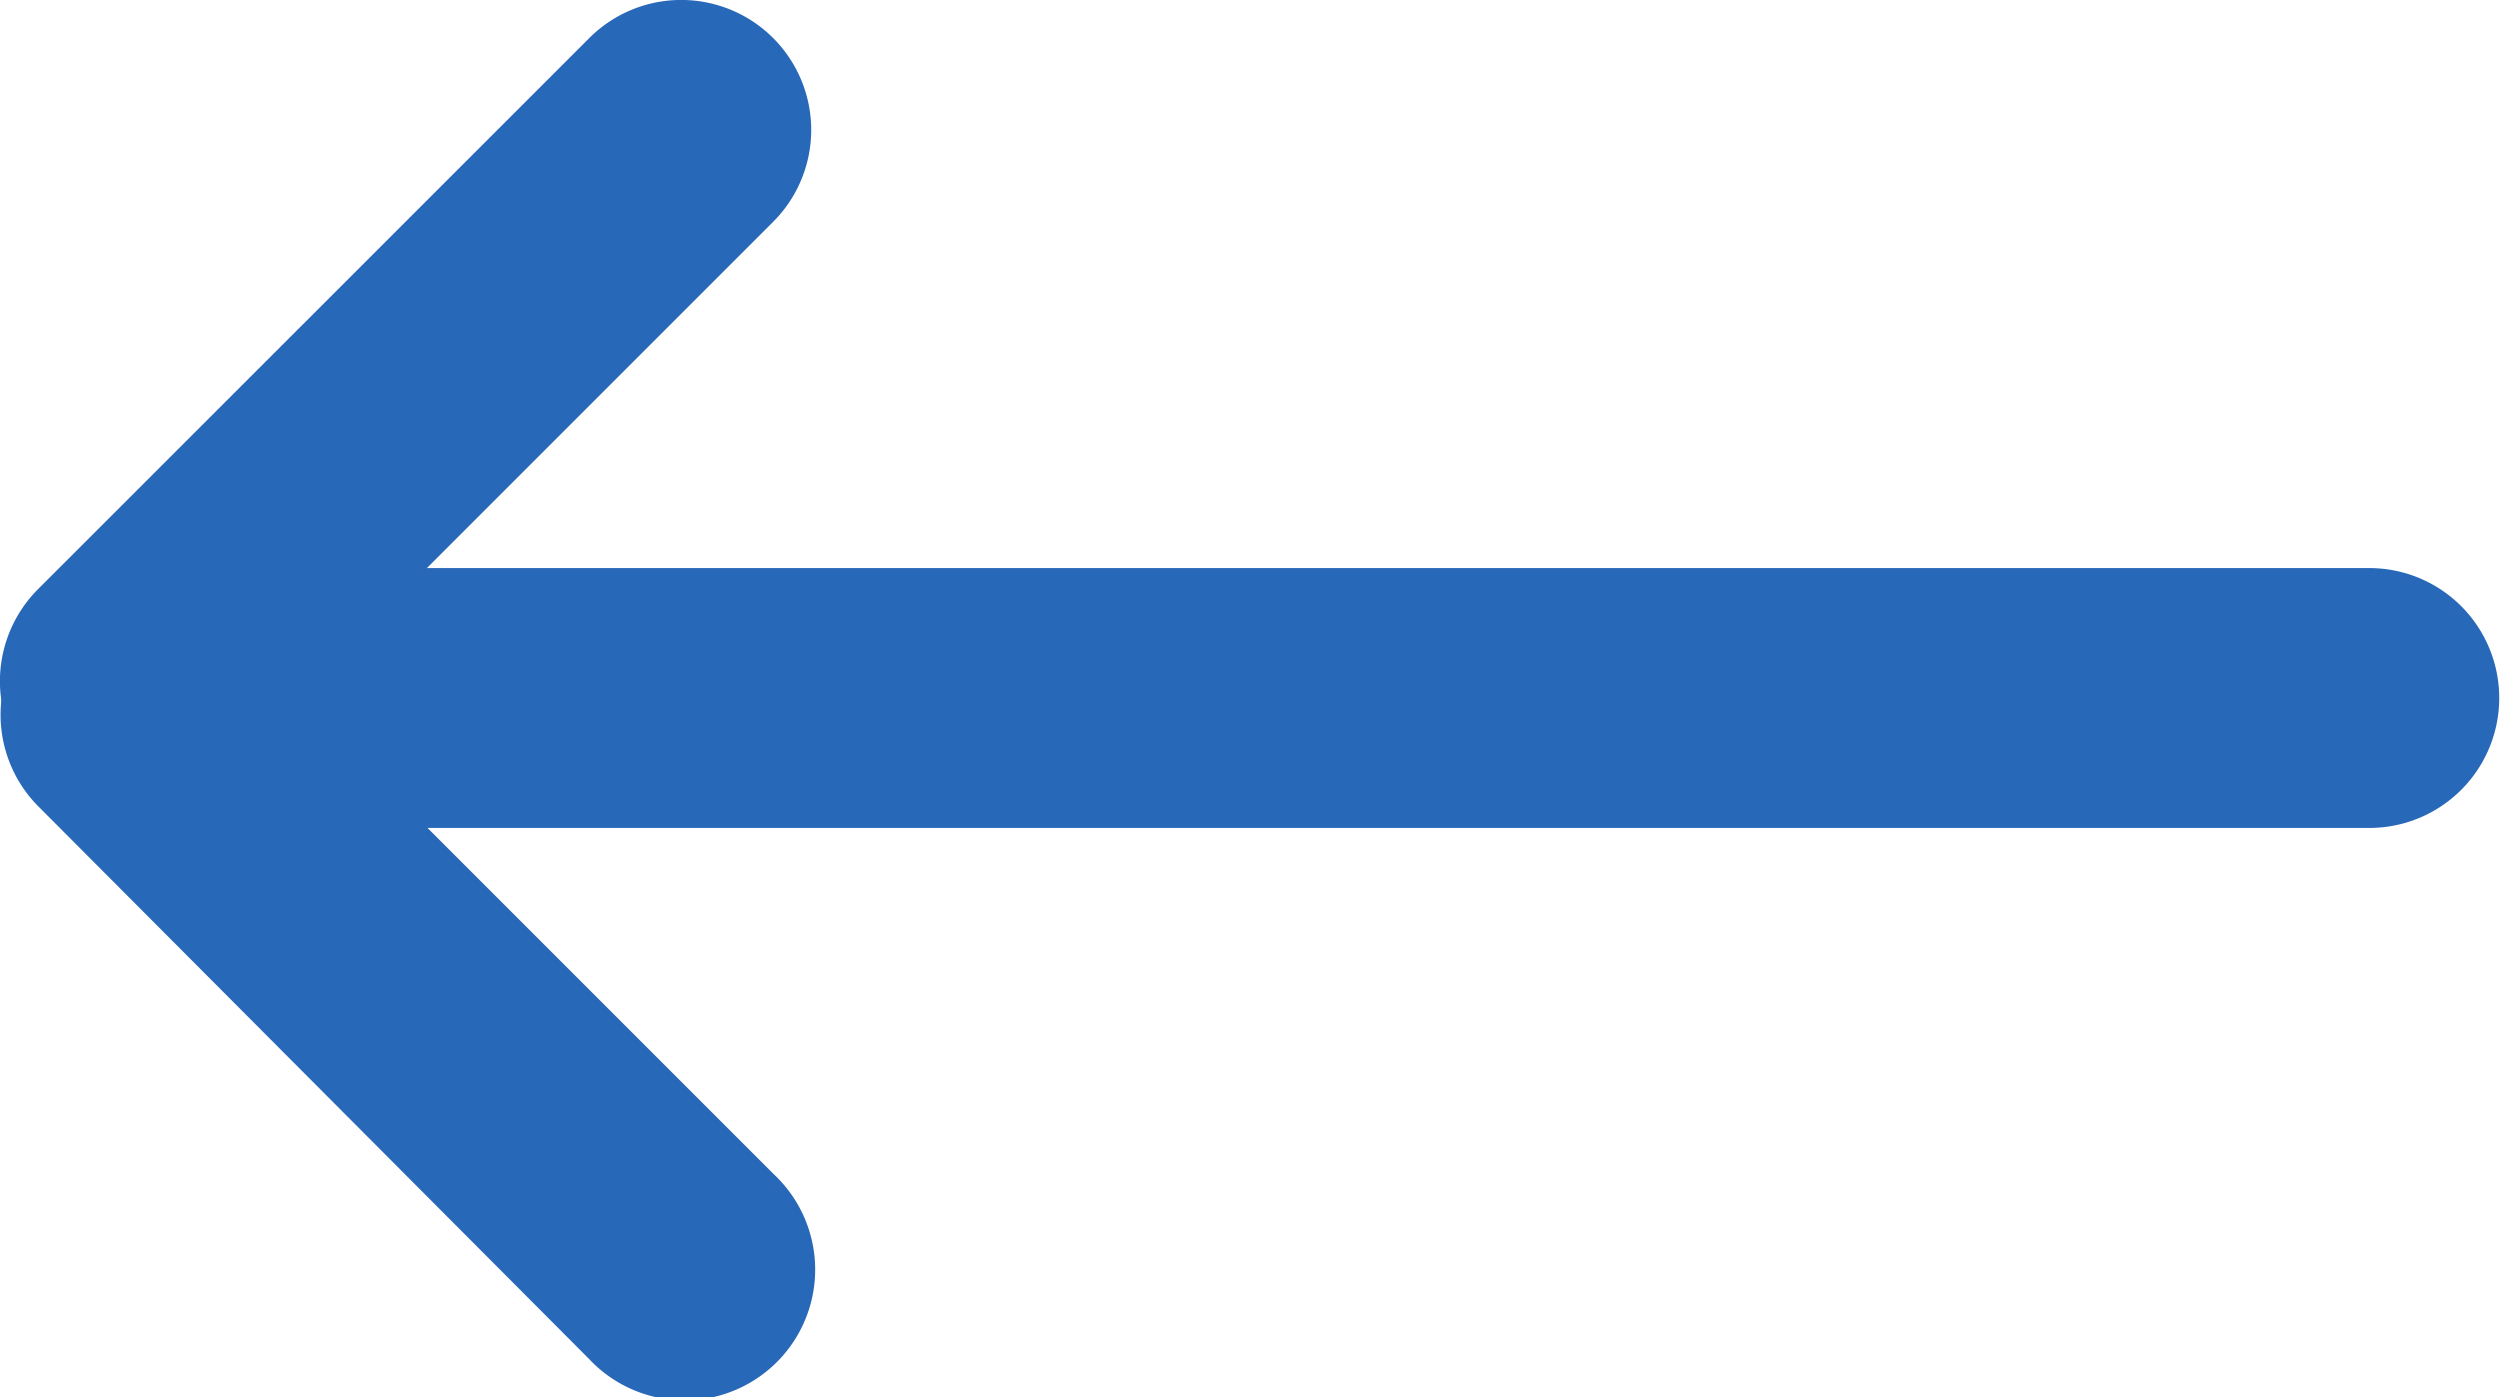
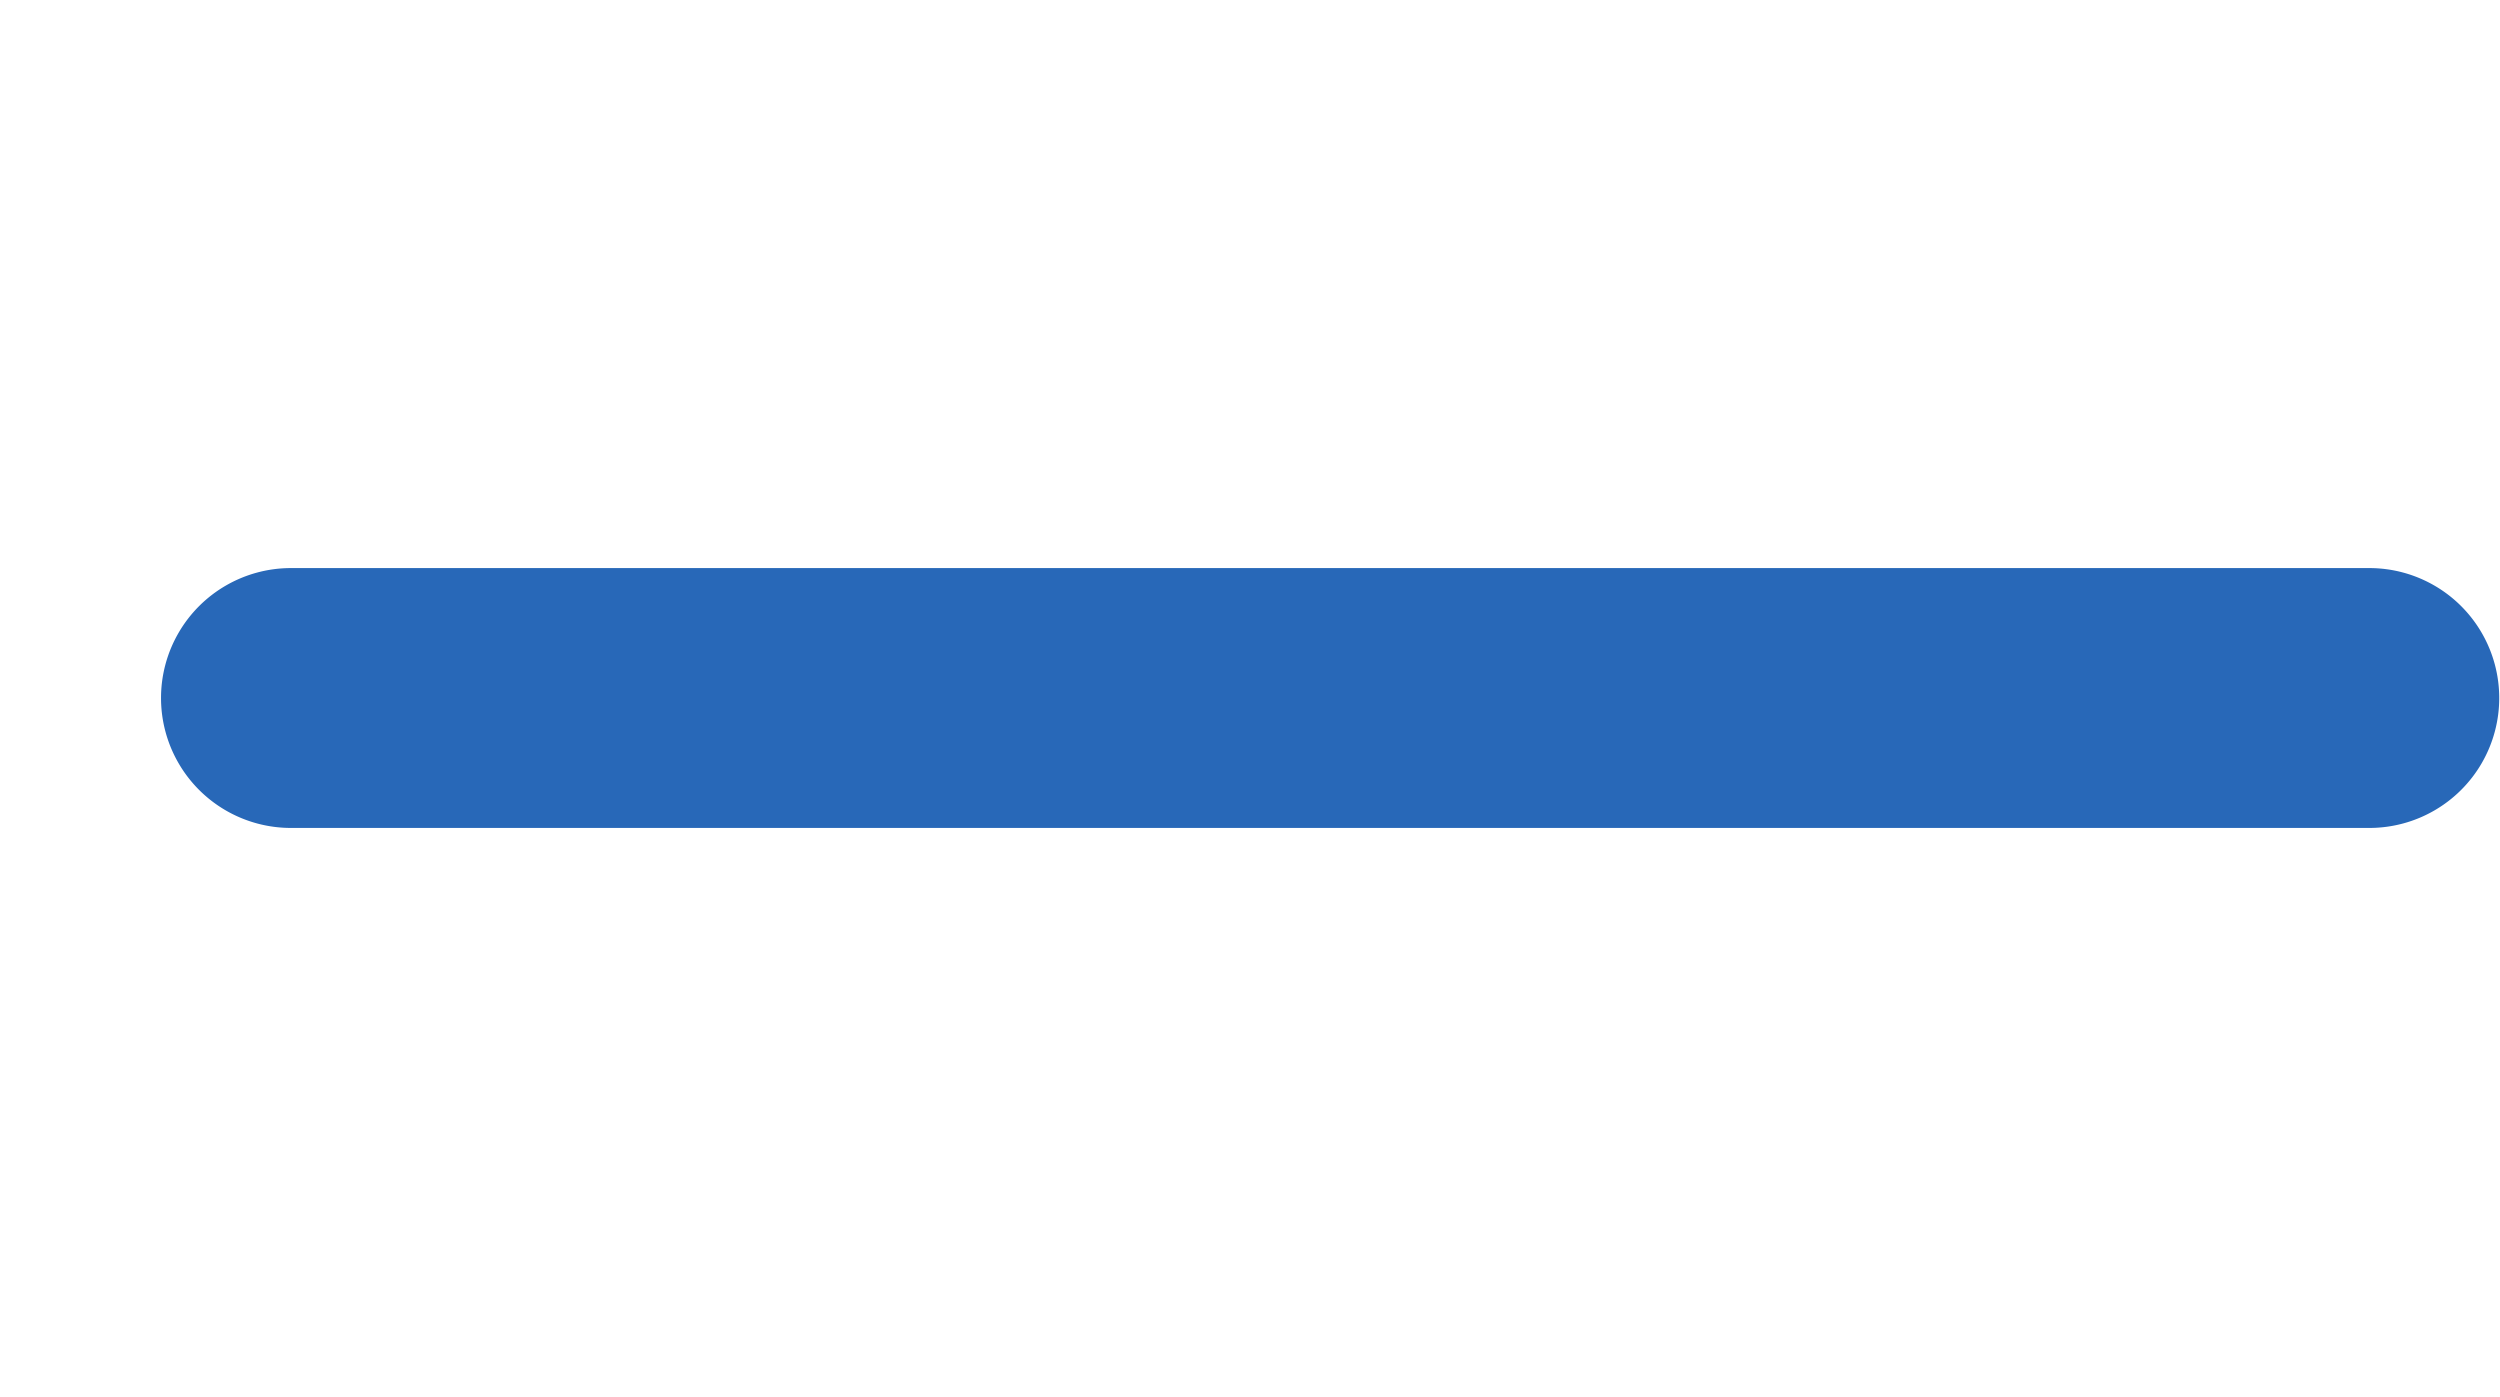
<svg xmlns="http://www.w3.org/2000/svg" width="16.239" height="9.076" viewBox="0 0 16.239 9.076">
  <g id="homepage-icon" transform="translate(-0.001 -0.003)">
-     <path id="路径_1140" data-name="路径 1140" d="M31.844,463.688h13.5a.844.844,0,1,0,0-1.688h-13.5a.844.844,0,1,0,0,1.688Z" transform="translate(-29.953 -458.307)" fill="#2868b8" />
-     <path id="路径_1141" data-name="路径 1141" d="M682.317,248.3l3.581-3.581a.844.844,0,0,0-1.194-1.194l-3.582,3.581a.846.846,0,1,0,1.2,1.194Z" transform="translate(-680.875 -243.275)" fill="#2868b8" />
-     <path id="路径_1142" data-name="路径 1142" d="M685.9,472.5l-3.581-3.581a.844.844,0,0,0-1.194,1.194L684.7,473.7a.849.849,0,1,0,1.2-1.2Z" transform="translate(-680.873 -464.87)" fill="#2868b8" />
+     <path id="路径_1140" data-name="路径 1140" d="M31.844,463.688h13.5a.844.844,0,1,0,0-1.688h-13.5a.844.844,0,1,0,0,1.688" transform="translate(-29.953 -458.307)" fill="#2868b8" />
  </g>
</svg>